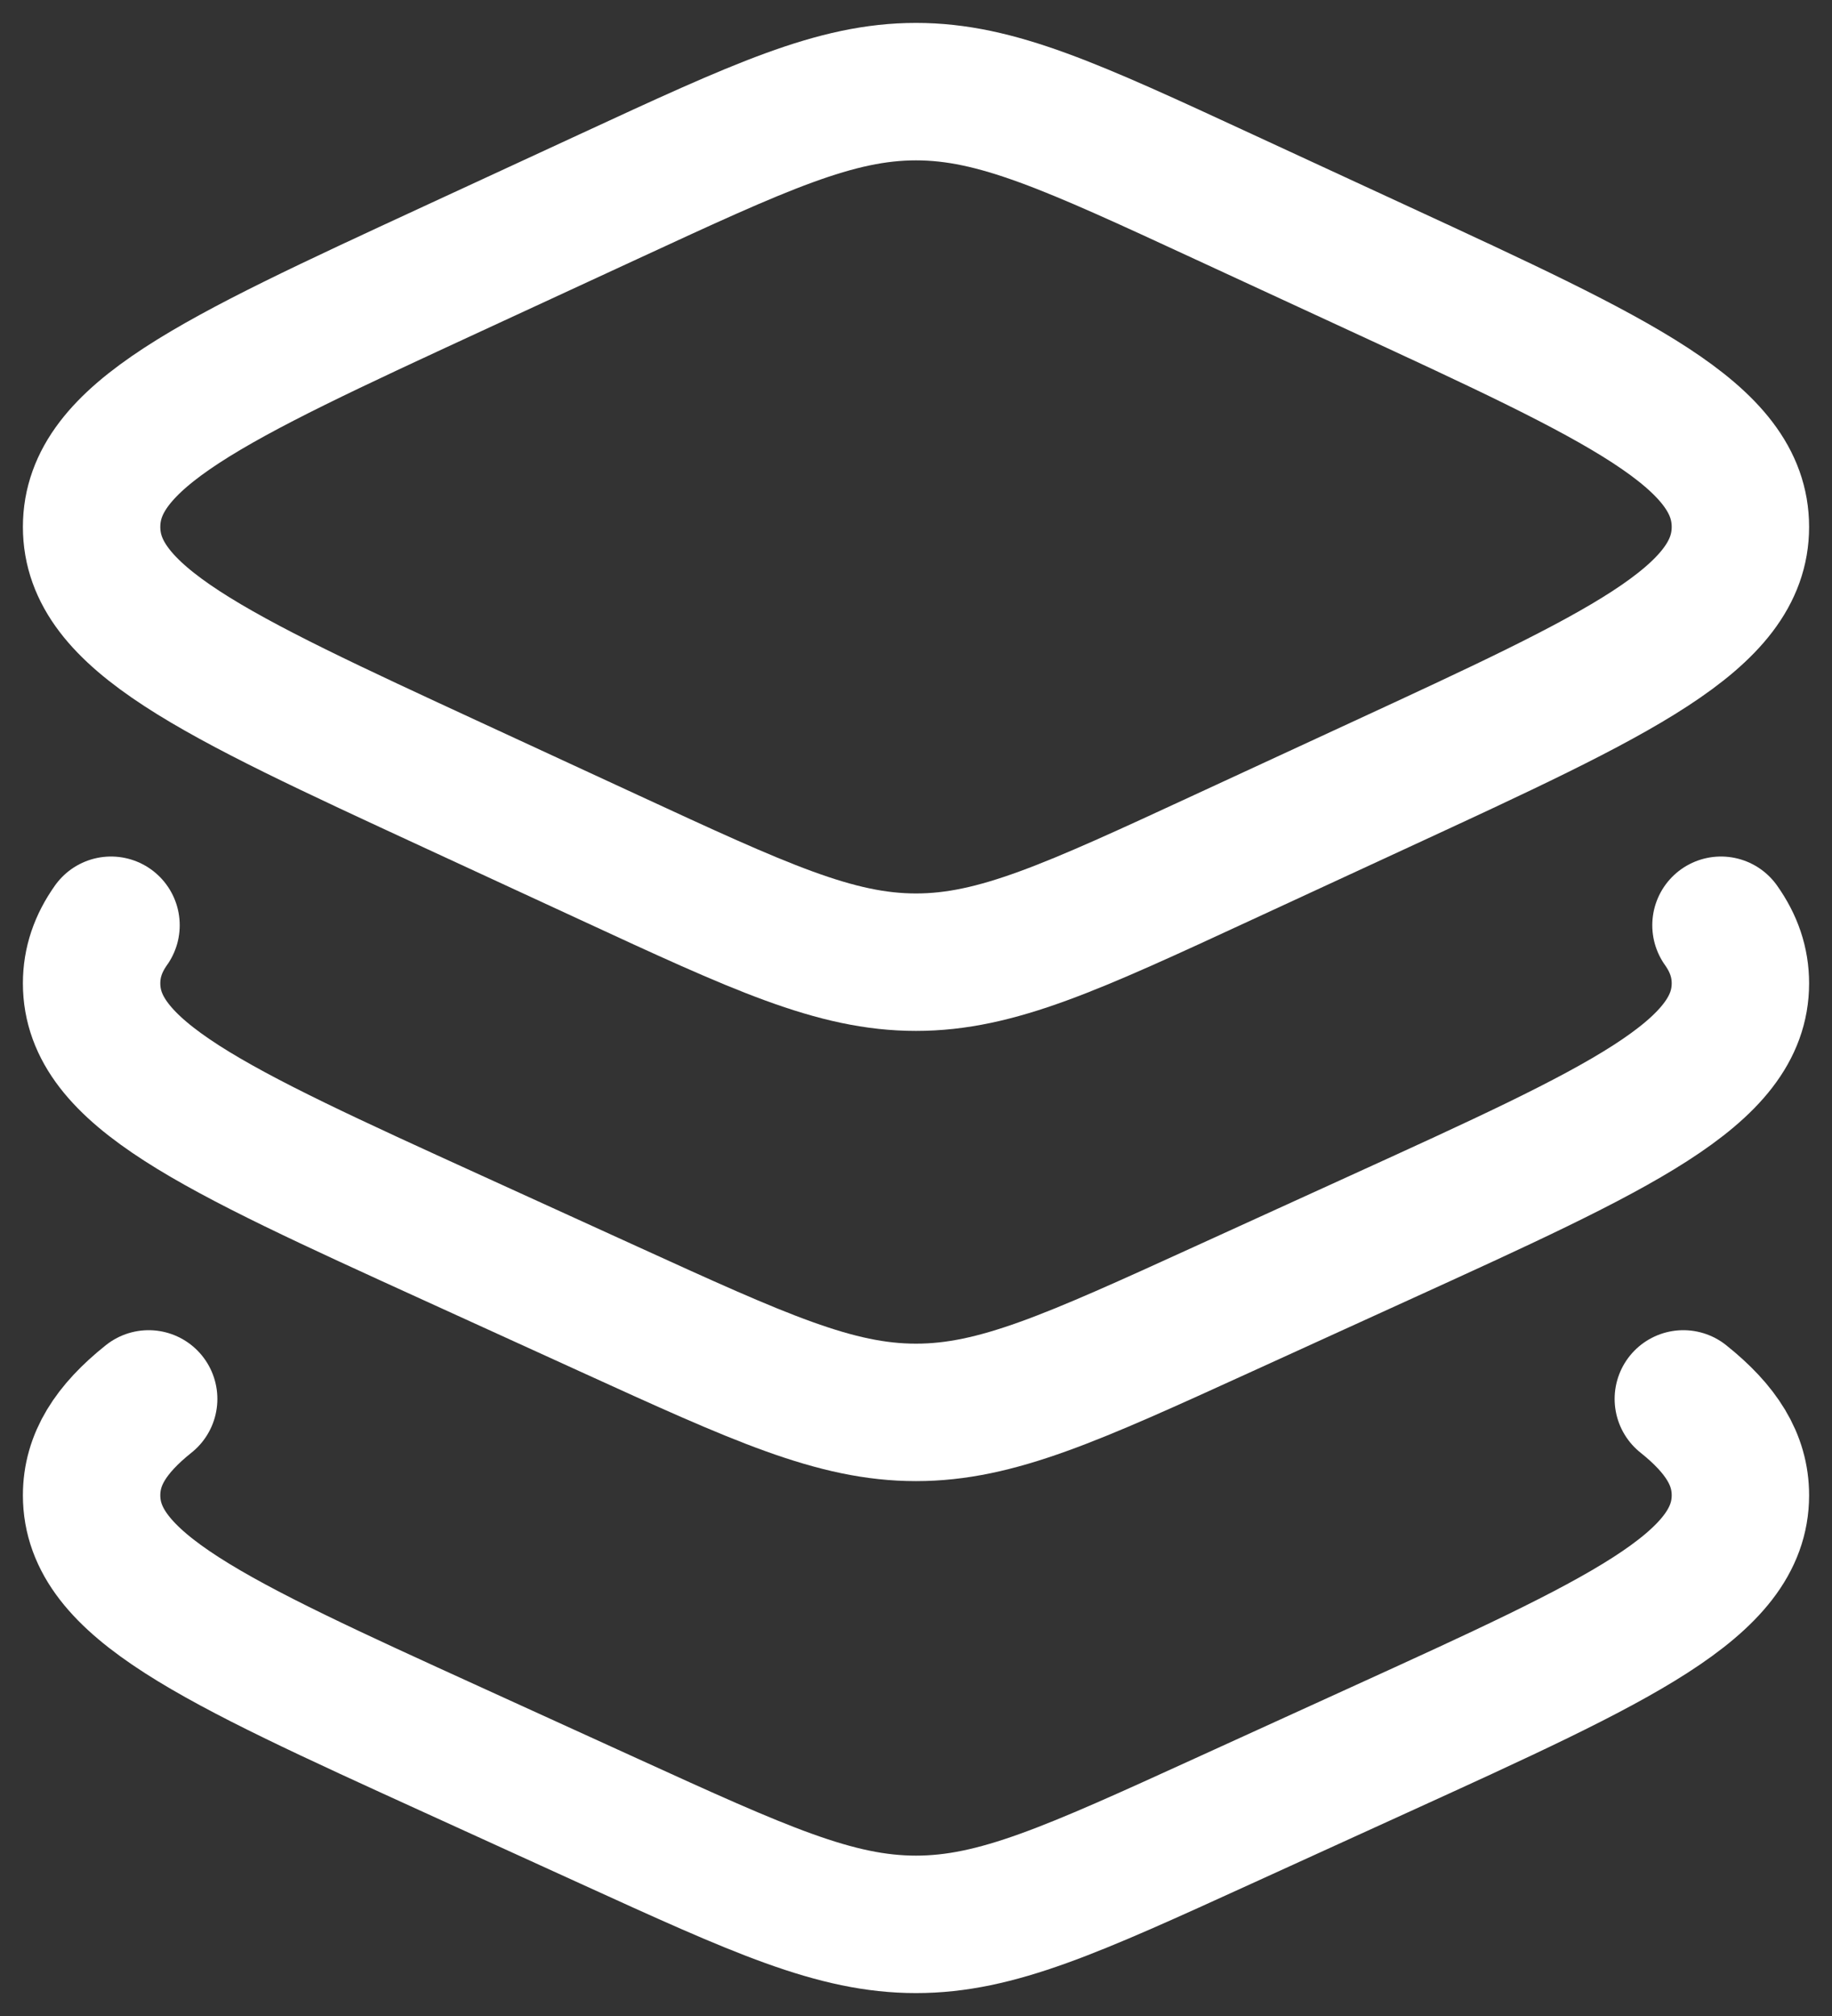
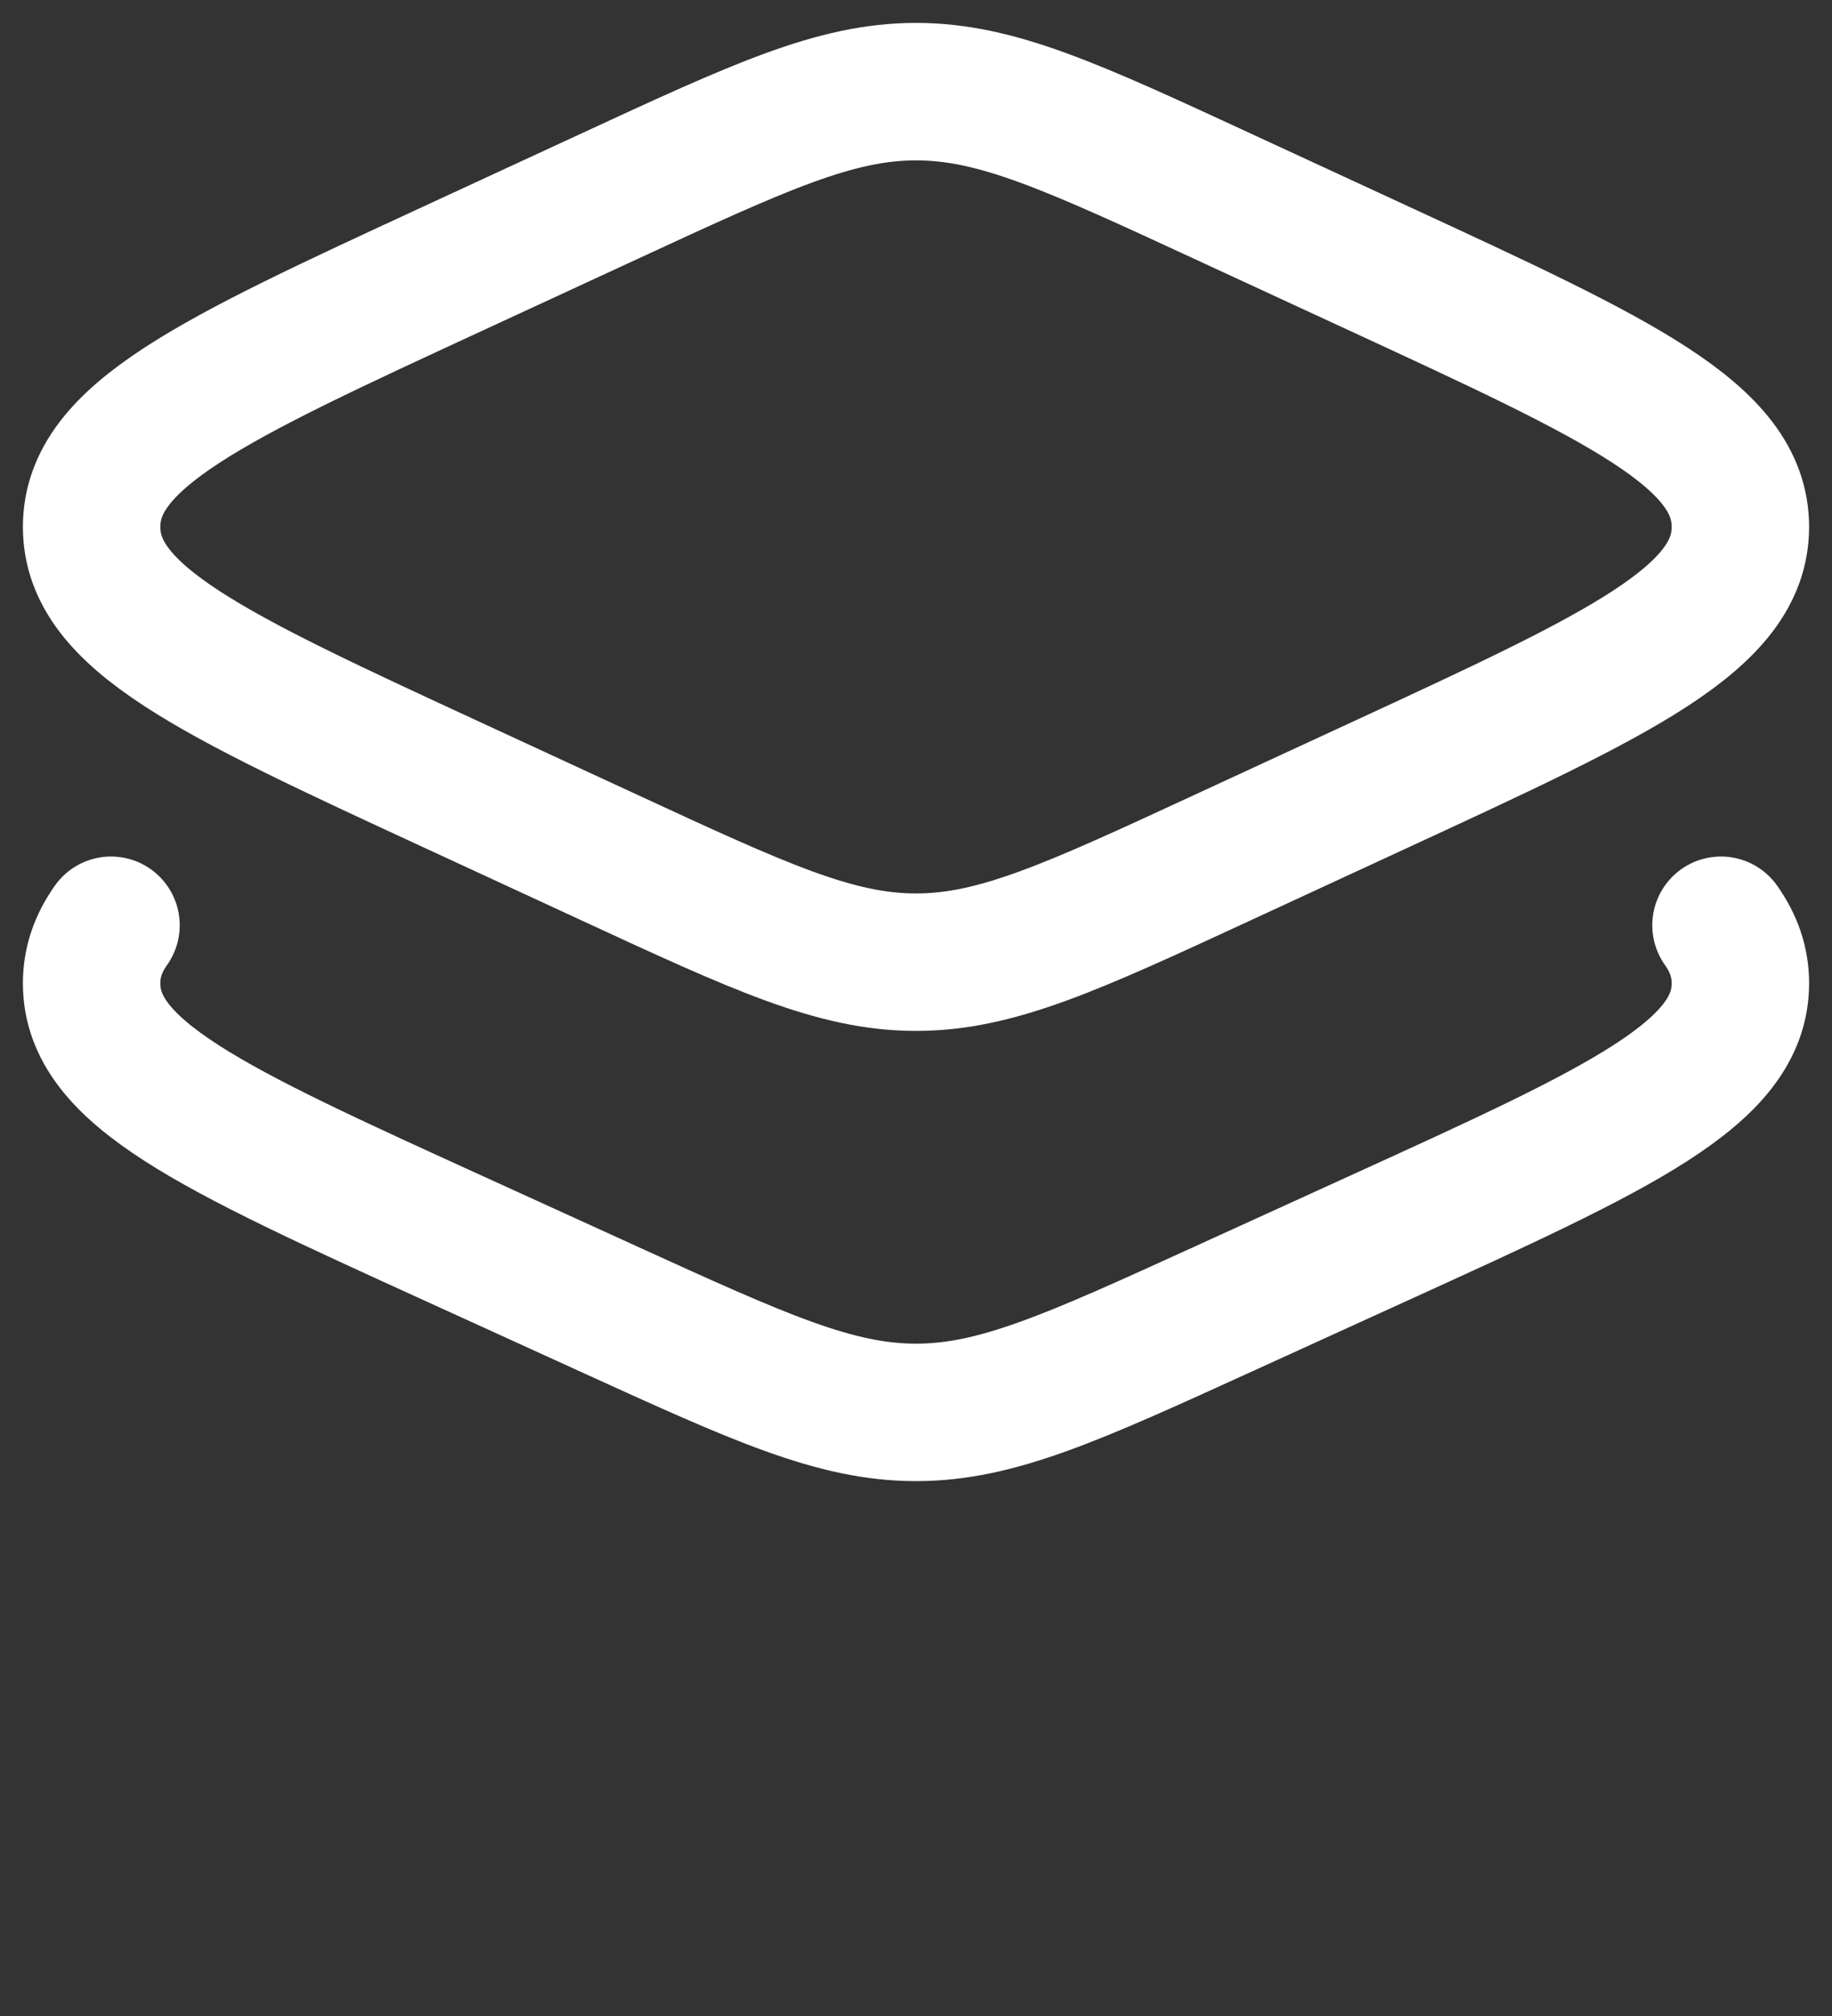
<svg xmlns="http://www.w3.org/2000/svg" width="20" height="22" viewBox="0 0 20 22" fill="none">
  <rect x="0" y="0" width="20" height="22" fill="#333333" stroke="none" />
  <path d="M6.643 2.146L4.938 2.934C2.313 4.147 1 4.754 1 5.75C1 6.746 2.313 7.353 4.938 8.566L6.643 9.354C8.295 10.118 9.121 10.5 10 10.5C10.879 10.5 11.705 10.118 13.357 9.354L15.062 8.566C17.687 7.353 19 6.746 19 5.75C19 4.754 17.687 4.147 15.062 2.934L13.357 2.146C11.705 1.382 10.879 1 10 1C9.121 1 8.295 1.382 6.643 2.146Z" stroke="white" stroke-width="1.5" stroke-linecap="round" stroke-linejoin="round" />
  <path d="M18.788 10.097C18.929 10.296 19 10.503 19 10.731C19 11.713 17.687 12.311 15.062 13.507L13.357 14.284C11.705 15.037 10.879 15.413 10 15.413C9.121 15.413 8.295 15.037 6.643 14.284L4.938 13.507C2.313 12.311 1 11.713 1 10.731C1 10.503 1.071 10.296 1.212 10.097" stroke="white" stroke-width="1.5" stroke-linecap="round" stroke-linejoin="round" />
-   <path d="M18.377 15.266C18.792 15.597 19 15.927 19 16.318C19 17.299 17.687 17.898 15.062 19.094L13.357 19.871C11.705 20.624 10.879 21 10 21C9.121 21 8.295 20.624 6.643 19.871L4.938 19.094C2.313 17.898 1 17.299 1 16.318C1 15.927 1.208 15.597 1.623 15.266" stroke="white" stroke-width="1.5" stroke-linecap="round" stroke-linejoin="round" />
</svg>